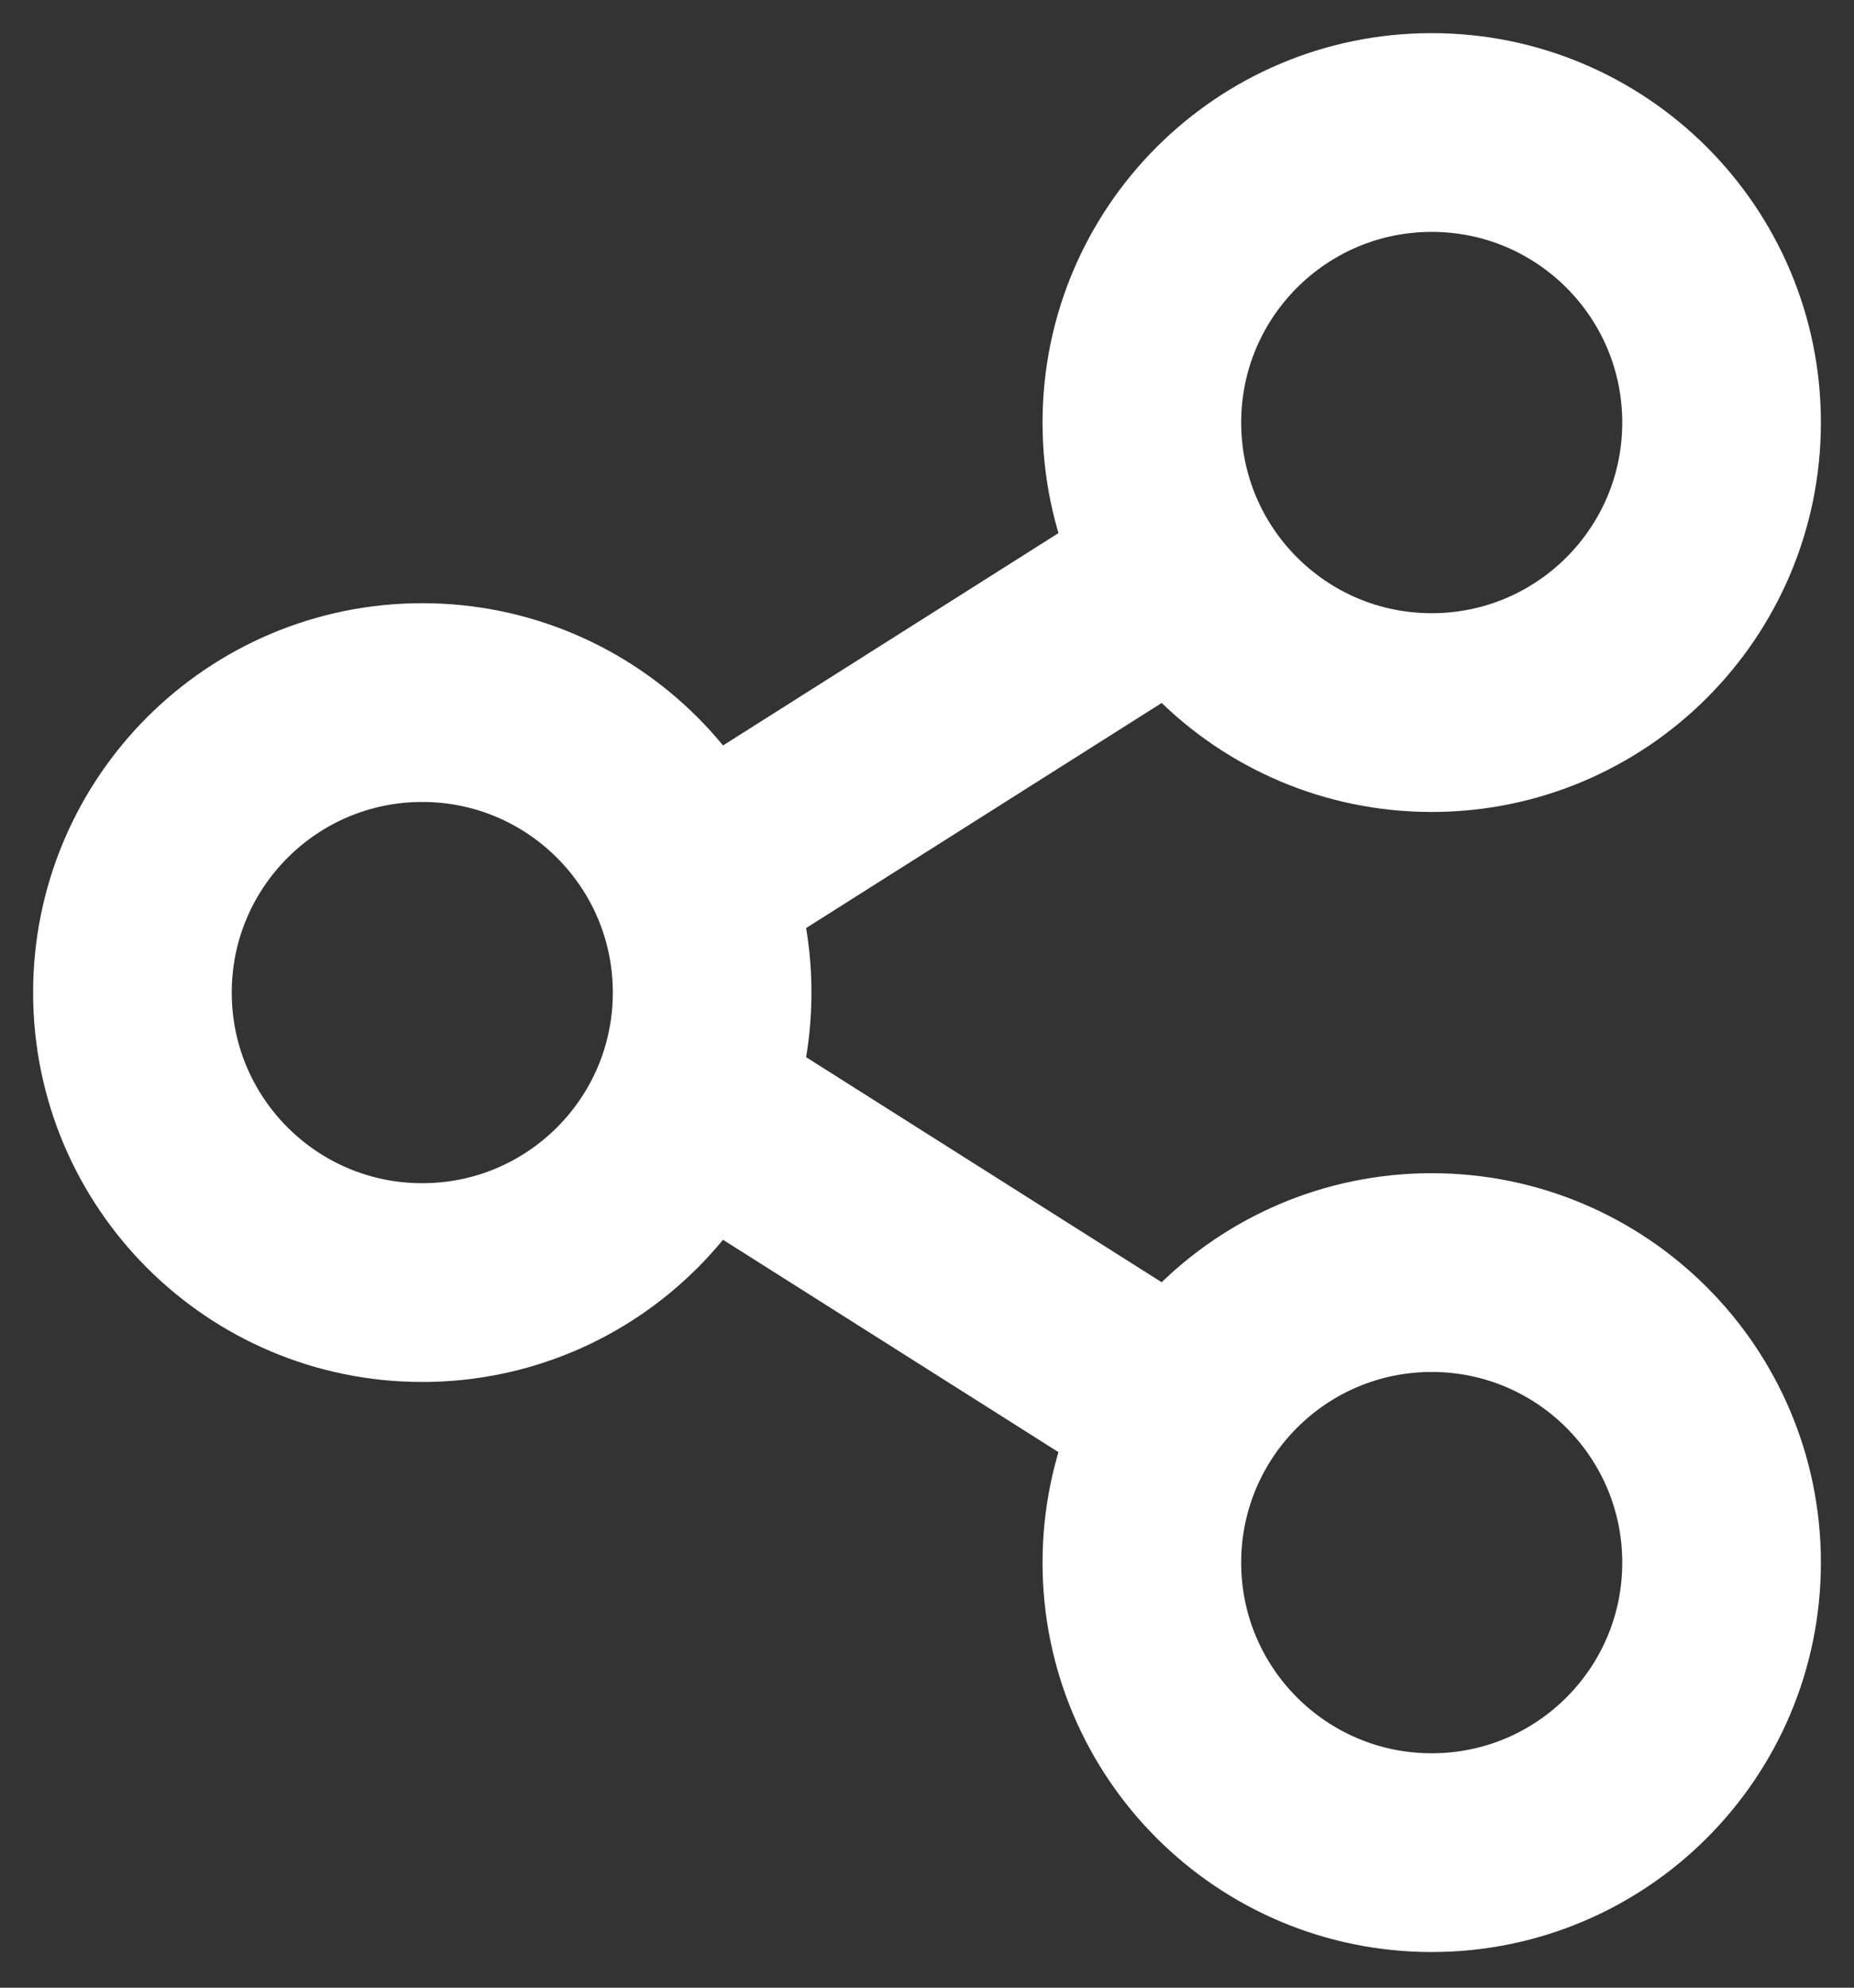
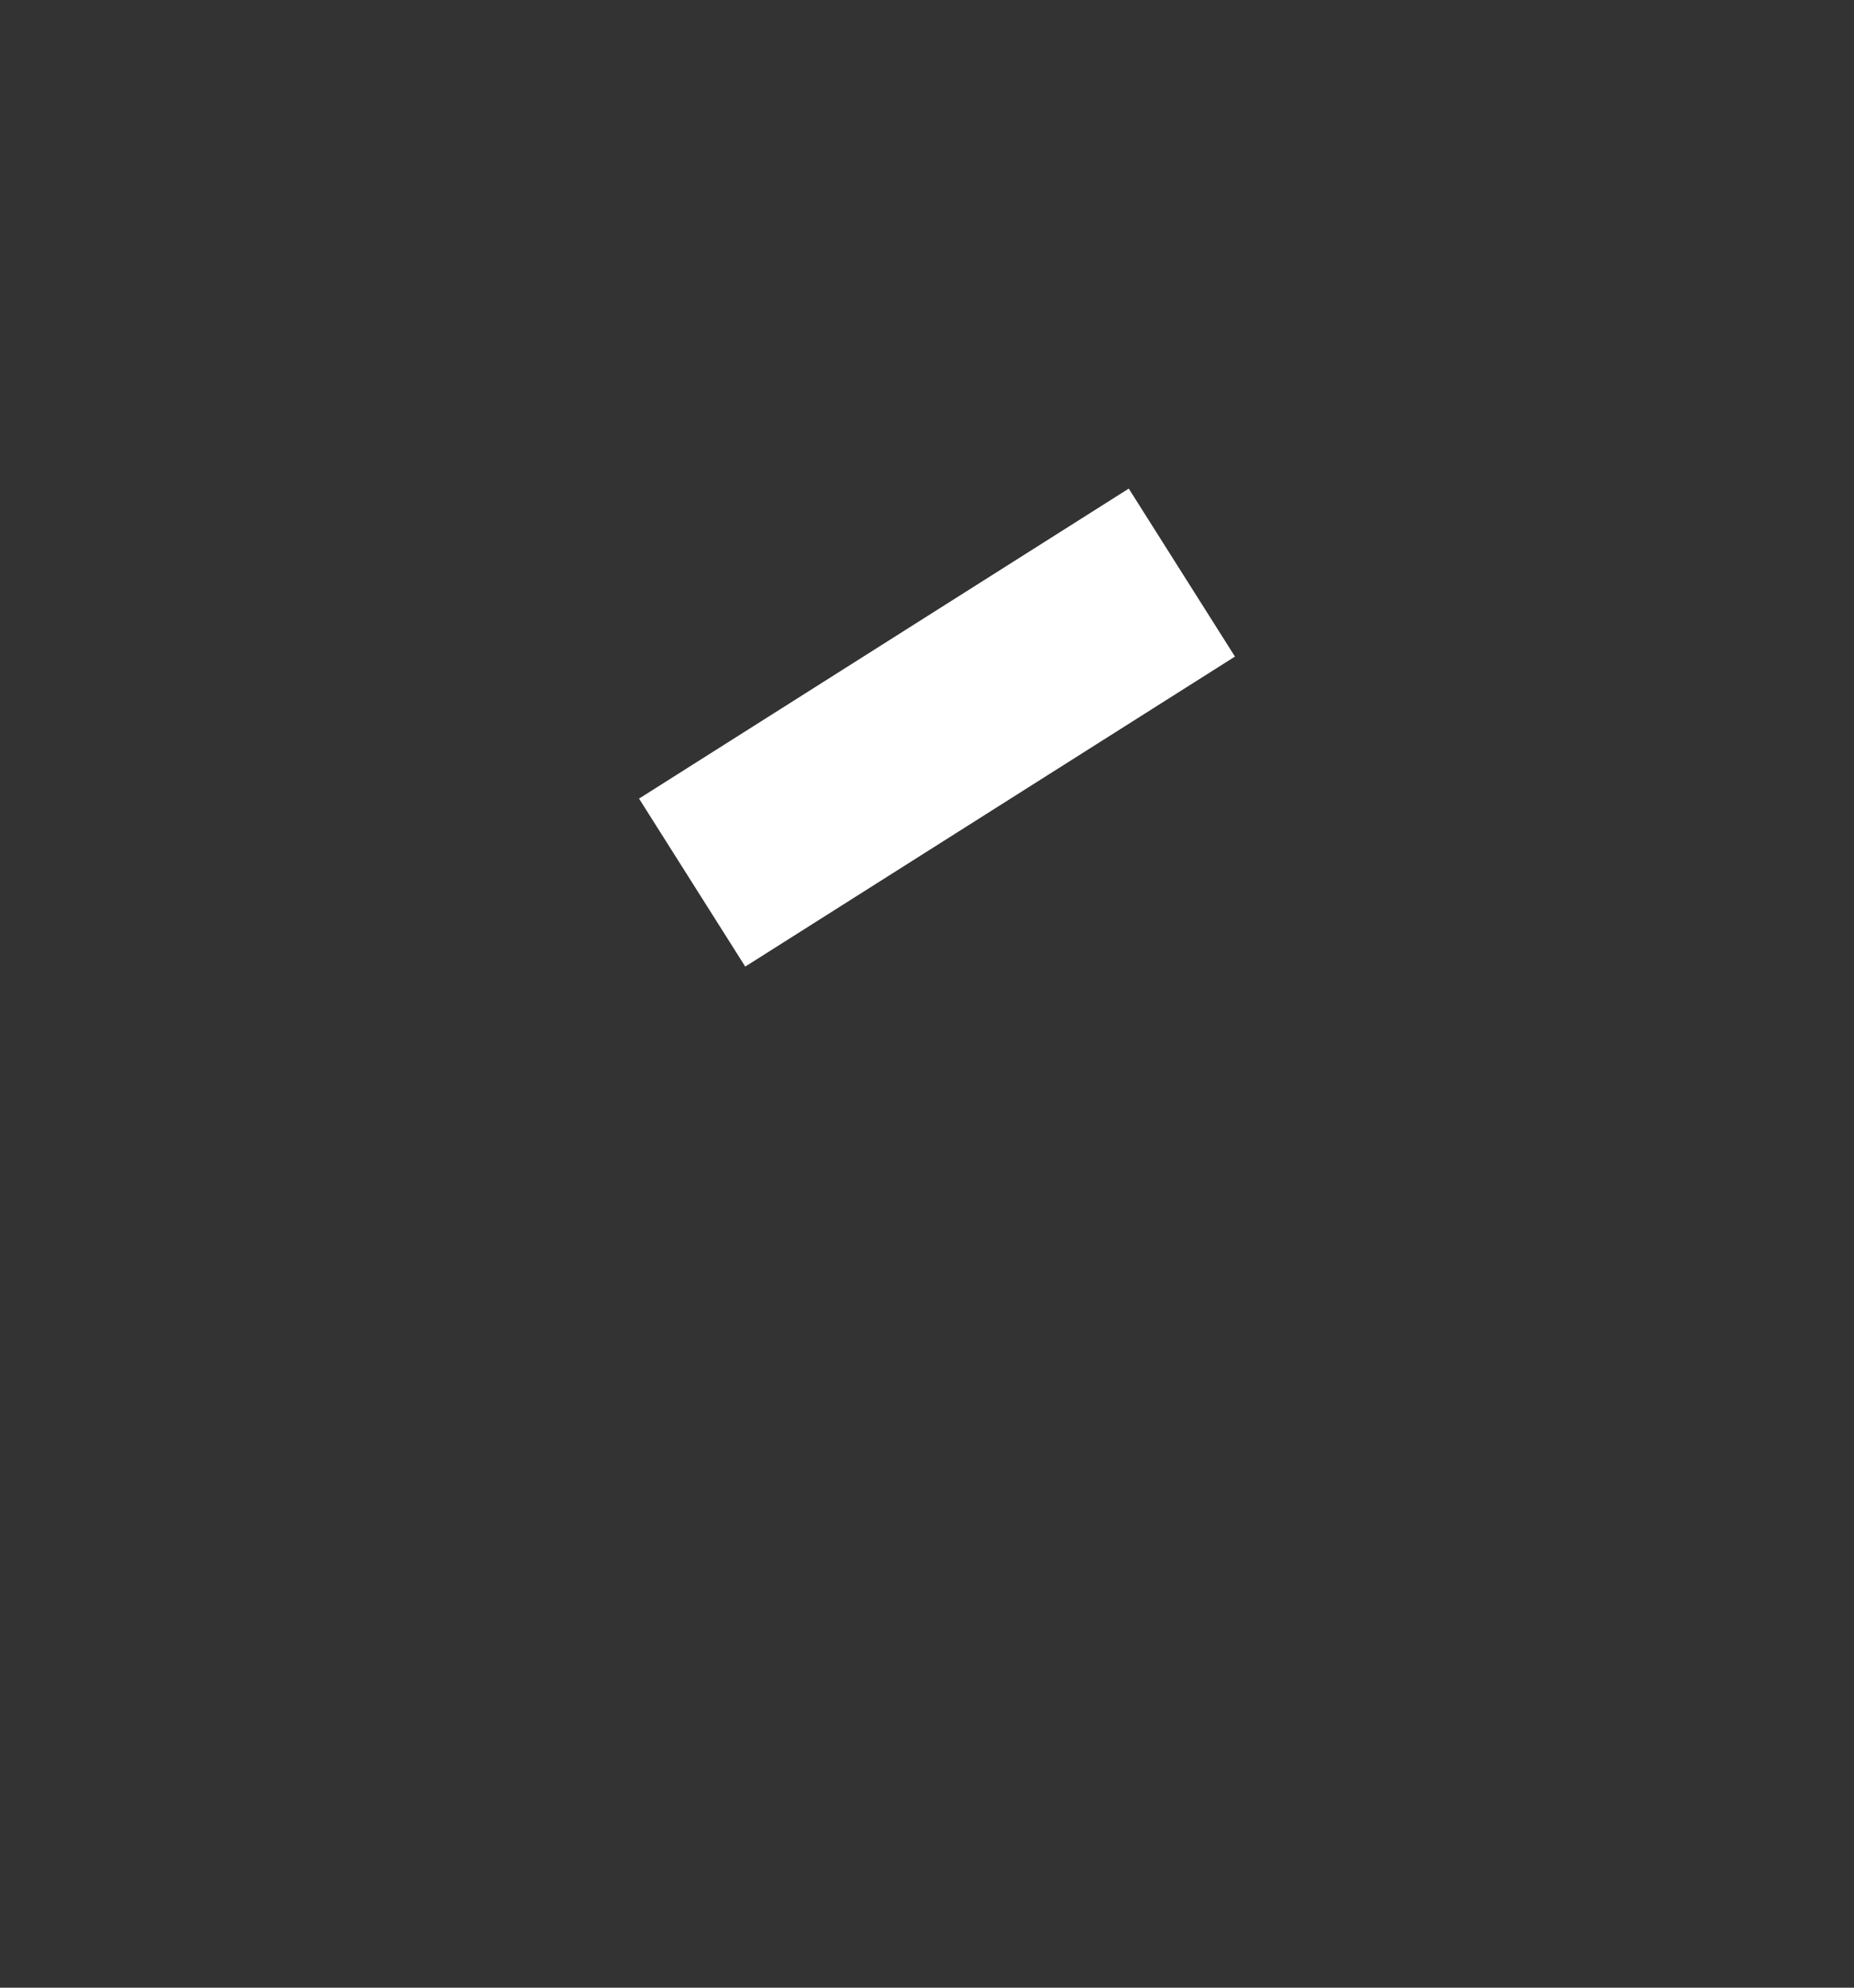
<svg xmlns="http://www.w3.org/2000/svg" width="28" height="30" viewBox="0 0 28 30" fill="none">
  <rect x="0" y="0" width="28" height="30" fill="#333333" stroke="none" />
-   <path d="M21.622 10.755C24.04 10.755 26 8.795 26 6.377C26 3.96 24.04 2 21.622 2C19.205 2 17.245 3.96 17.245 6.377C17.245 8.795 19.205 10.755 21.622 10.755Z" stroke="#ffffff" stroke-width="3" stroke-miterlimit="10" />
-   <path d="M21.622 27.962C24.04 27.962 26 26.002 26 23.585C26 21.167 24.04 19.207 21.622 19.207C19.205 19.207 17.245 21.167 17.245 23.585C17.245 26.002 19.205 27.962 21.622 27.962Z" stroke="#ffffff" stroke-width="3" stroke-miterlimit="10" />
-   <path d="M6.377 19.358C8.795 19.358 10.755 17.399 10.755 14.981C10.755 12.564 8.795 10.604 6.377 10.604C3.96 10.604 2 12.564 2 14.981C2 17.399 3.96 19.358 6.377 19.358Z" stroke="#ffffff" stroke-width="3" stroke-miterlimit="10" />
  <path d="M10.453 13.321L17.849 8.642" stroke="#ffffff" stroke-width="3" stroke-miterlimit="10" />
-   <path d="M17.849 21.321L10.453 16.642" stroke="#ffffff" stroke-width="3" stroke-miterlimit="10" />
</svg>